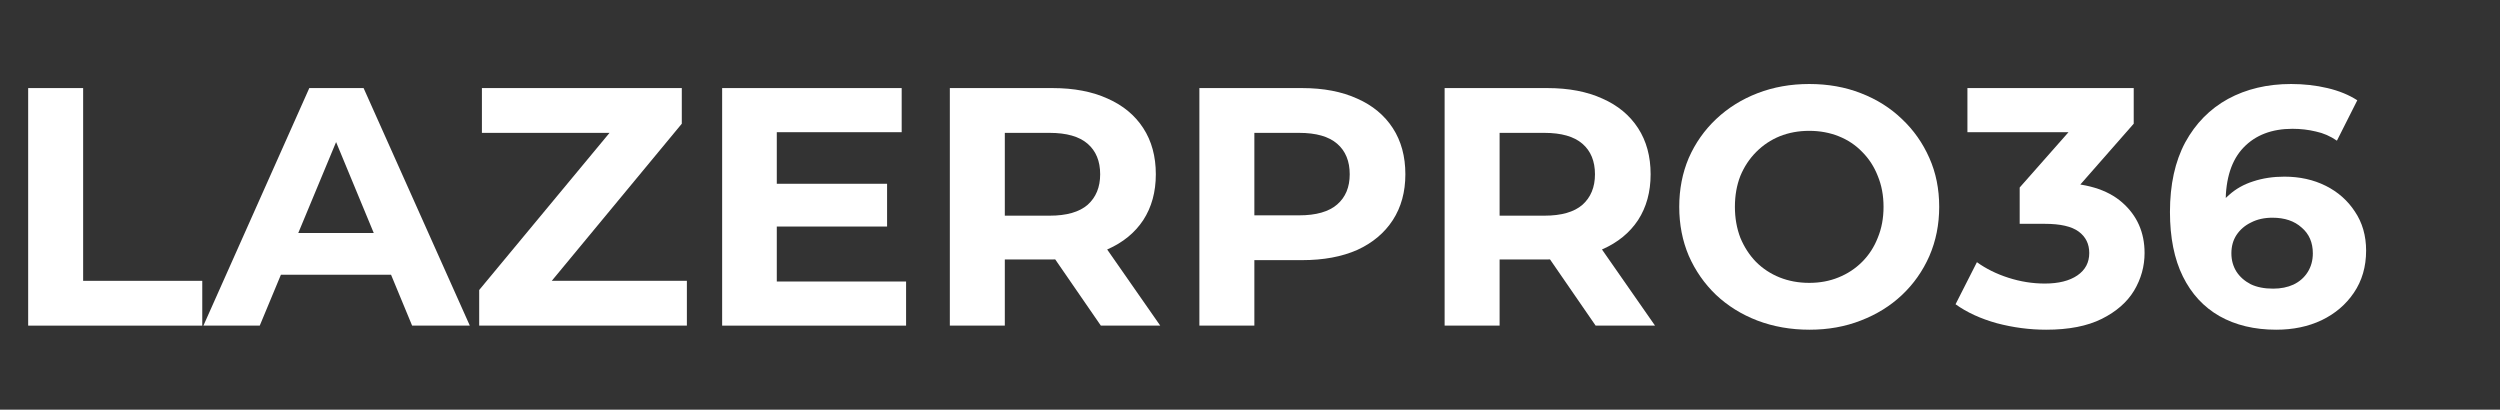
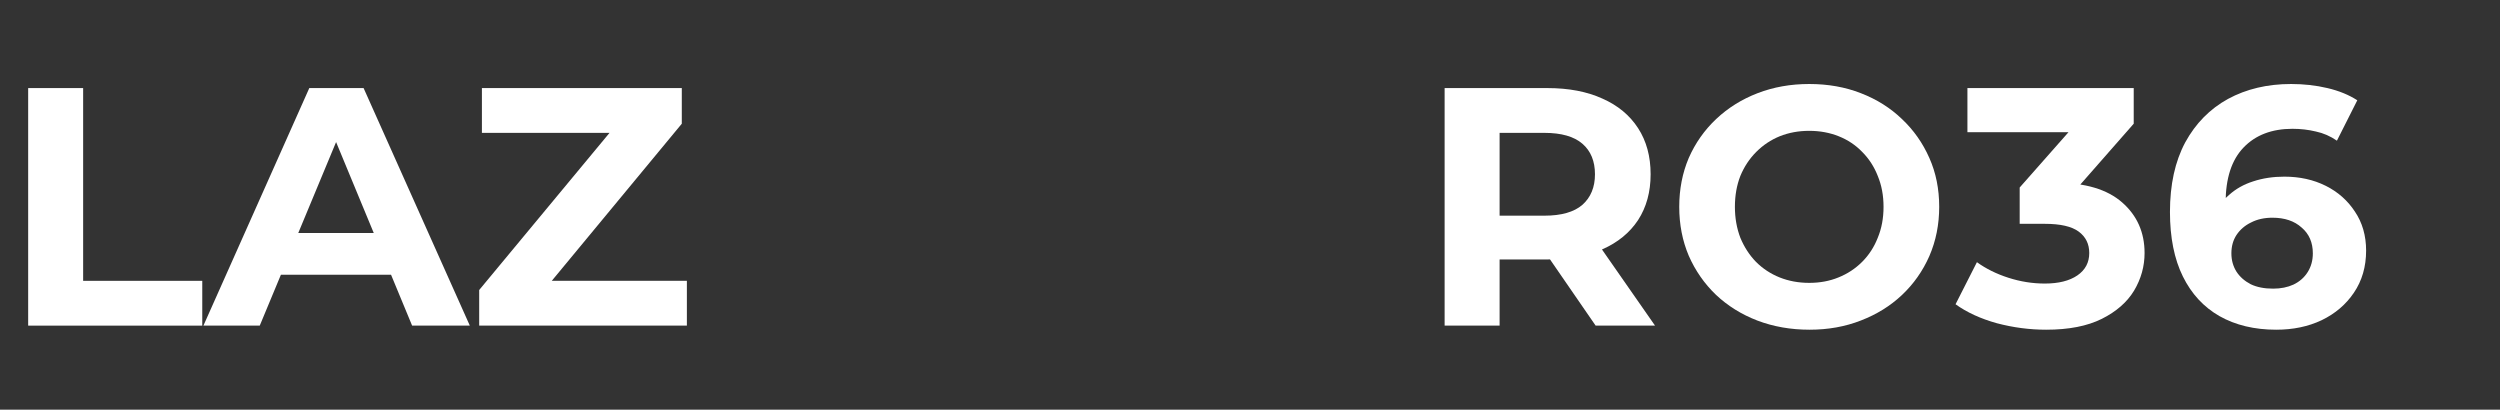
<svg xmlns="http://www.w3.org/2000/svg" width="238" height="39" viewBox="0 0 238 39" fill="none">
  <rect x="0" y="0" width="238" height="39" fill="#333333" stroke="none" />
  <path d="M216.692 31.388C214.625 31.388 212.826 30.957 211.297 30.096C209.789 29.234 208.626 27.974 207.808 26.316C206.989 24.657 206.58 22.611 206.58 20.177C206.58 17.571 207.065 15.363 208.034 13.554C209.025 11.745 210.382 10.366 212.105 9.419C213.849 8.471 215.852 7.997 218.114 7.997C219.32 7.997 220.472 8.126 221.571 8.385C222.669 8.643 223.617 9.031 224.414 9.548L222.475 13.393C221.851 12.962 221.183 12.671 220.472 12.52C219.762 12.348 219.019 12.262 218.243 12.262C216.283 12.262 214.732 12.854 213.591 14.039C212.449 15.223 211.879 16.979 211.879 19.305C211.879 19.692 211.879 20.123 211.879 20.597C211.9 21.071 211.965 21.545 212.072 22.019L210.619 20.662C211.028 19.822 211.555 19.122 212.202 18.562C212.848 17.98 213.612 17.549 214.495 17.269C215.4 16.968 216.391 16.817 217.468 16.817C218.932 16.817 220.246 17.108 221.409 17.689C222.572 18.271 223.499 19.089 224.188 20.145C224.899 21.2 225.254 22.439 225.254 23.86C225.254 25.389 224.866 26.725 224.091 27.866C223.337 28.986 222.314 29.859 221.022 30.483C219.751 31.086 218.308 31.388 216.692 31.388ZM216.402 27.479C217.134 27.479 217.78 27.349 218.34 27.091C218.922 26.811 219.374 26.413 219.697 25.895C220.02 25.379 220.182 24.786 220.182 24.119C220.182 23.085 219.826 22.266 219.115 21.663C218.426 21.039 217.5 20.726 216.337 20.726C215.562 20.726 214.883 20.877 214.302 21.179C213.72 21.459 213.257 21.857 212.912 22.374C212.589 22.869 212.428 23.451 212.428 24.119C212.428 24.765 212.589 25.346 212.912 25.863C213.235 26.359 213.688 26.757 214.269 27.059C214.851 27.339 215.562 27.479 216.402 27.479Z" fill="white" />
  <path d="M194.794 31.388C193.222 31.388 191.66 31.183 190.109 30.774C188.559 30.343 187.245 29.74 186.168 28.965L188.203 24.959C189.065 25.583 190.066 26.079 191.208 26.445C192.35 26.811 193.502 26.994 194.665 26.994C195.979 26.994 197.013 26.735 197.766 26.219C198.52 25.702 198.897 24.991 198.897 24.086C198.897 23.225 198.563 22.546 197.896 22.051C197.228 21.555 196.151 21.308 194.665 21.308H192.274V17.851L198.574 10.711L199.156 12.585H187.299V8.385H203.13V11.777L196.862 18.917L194.213 17.399H195.731C198.51 17.399 200.609 18.023 202.031 19.273C203.453 20.522 204.163 22.126 204.163 24.086C204.163 25.357 203.83 26.552 203.162 27.672C202.494 28.771 201.471 29.665 200.093 30.354C198.714 31.043 196.948 31.388 194.794 31.388Z" fill="white" />
  <path d="M172.27 31.388C170.483 31.388 168.824 31.097 167.295 30.515C165.787 29.934 164.474 29.116 163.354 28.06C162.255 27.005 161.393 25.766 160.769 24.345C160.166 22.923 159.864 21.372 159.864 19.692C159.864 18.012 160.166 16.462 160.769 15.04C161.393 13.619 162.266 12.38 163.386 11.325C164.506 10.269 165.82 9.451 167.327 8.869C168.835 8.288 170.472 7.997 172.238 7.997C174.026 7.997 175.663 8.288 177.149 8.869C178.657 9.451 179.96 10.269 181.058 11.325C182.178 12.38 183.05 13.619 183.675 15.04C184.3 16.44 184.612 17.991 184.612 19.692C184.612 21.372 184.3 22.934 183.675 24.377C183.05 25.799 182.178 27.037 181.058 28.093C179.96 29.126 178.657 29.934 177.149 30.515C175.663 31.097 174.037 31.388 172.27 31.388ZM172.238 26.929C173.25 26.929 174.177 26.757 175.017 26.413C175.878 26.068 176.632 25.573 177.278 24.926C177.924 24.28 178.42 23.515 178.764 22.633C179.13 21.749 179.313 20.769 179.313 19.692C179.313 18.616 179.13 17.636 178.764 16.753C178.42 15.869 177.924 15.105 177.278 14.459C176.653 13.812 175.91 13.317 175.049 12.973C174.187 12.628 173.25 12.456 172.238 12.456C171.226 12.456 170.289 12.628 169.427 12.973C168.587 13.317 167.844 13.812 167.198 14.459C166.552 15.105 166.046 15.869 165.68 16.753C165.335 17.636 165.163 18.616 165.163 19.692C165.163 20.748 165.335 21.728 165.68 22.633C166.046 23.515 166.541 24.28 167.166 24.926C167.812 25.573 168.566 26.068 169.427 26.413C170.289 26.757 171.226 26.929 172.238 26.929Z" fill="white" />
  <path d="M137.528 31V8.385H147.318C149.342 8.385 151.087 8.719 152.551 9.386C154.016 10.033 155.147 10.969 155.944 12.197C156.741 13.425 157.139 14.889 157.139 16.591C157.139 18.271 156.741 19.725 155.944 20.953C155.147 22.159 154.016 23.085 152.551 23.731C151.087 24.377 149.342 24.7 147.318 24.7H140.436L142.762 22.406V31H137.528ZM151.905 31L146.251 22.794H151.841L157.559 31H151.905ZM142.762 22.988L140.436 20.532H147.027C148.642 20.532 149.848 20.188 150.645 19.499C151.442 18.788 151.841 17.819 151.841 16.591C151.841 15.342 151.442 14.373 150.645 13.683C149.848 12.994 148.642 12.649 147.027 12.649H140.436L142.762 10.162V22.988Z" fill="white" />
-   <path d="M114.181 31V8.385H123.97C125.995 8.385 127.739 8.719 129.204 9.386C130.668 10.033 131.799 10.969 132.596 12.197C133.393 13.425 133.791 14.889 133.791 16.591C133.791 18.271 133.393 19.725 132.596 20.953C131.799 22.18 130.668 23.128 129.204 23.796C127.739 24.442 125.995 24.765 123.97 24.765H117.088L119.415 22.406V31H114.181ZM119.415 22.988L117.088 20.5H123.679C125.295 20.5 126.501 20.155 127.298 19.466C128.095 18.777 128.493 17.819 128.493 16.591C128.493 15.342 128.095 14.373 127.298 13.683C126.501 12.994 125.295 12.649 123.679 12.649H117.088L119.415 10.162V22.988Z" fill="white" />
-   <path d="M90.424 31V8.385H100.213C102.238 8.385 103.982 8.719 105.447 9.386C106.912 10.033 108.042 10.969 108.839 12.197C109.636 13.425 110.035 14.889 110.035 16.591C110.035 18.271 109.636 19.725 108.839 20.953C108.042 22.159 106.912 23.085 105.447 23.731C103.982 24.377 102.238 24.7 100.213 24.7H93.332L95.658 22.406V31H90.424ZM104.801 31L99.147 22.794H104.736L110.455 31H104.801ZM95.658 22.988L93.332 20.532H99.922C101.538 20.532 102.744 20.188 103.541 19.499C104.338 18.788 104.736 17.819 104.736 16.591C104.736 15.342 104.338 14.373 103.541 13.683C102.744 12.994 101.538 12.649 99.922 12.649H93.332L95.658 10.162V22.988Z" fill="white" />
-   <path d="M73.562 17.495H84.45V21.566H73.562V17.495ZM73.95 26.8H86.259V31H68.748V8.385H85.839V12.585H73.95V26.8Z" fill="white" />
  <path d="M45.619 31V27.608L59.608 10.743L60.255 12.649H45.878V8.385H64.907V11.777L50.95 28.642L50.304 26.735H65.391V31H45.619Z" fill="white" />
  <path d="M19.365 31L29.445 8.385H34.614L44.727 31H39.234L30.964 11.034H33.031L24.728 31H19.365ZM24.405 26.154L25.794 22.18H37.425L38.847 26.154H24.405Z" fill="white" />
  <path d="M2.682 31V8.385H7.915V26.735H19.256V31H2.682Z" fill="white" />
</svg>